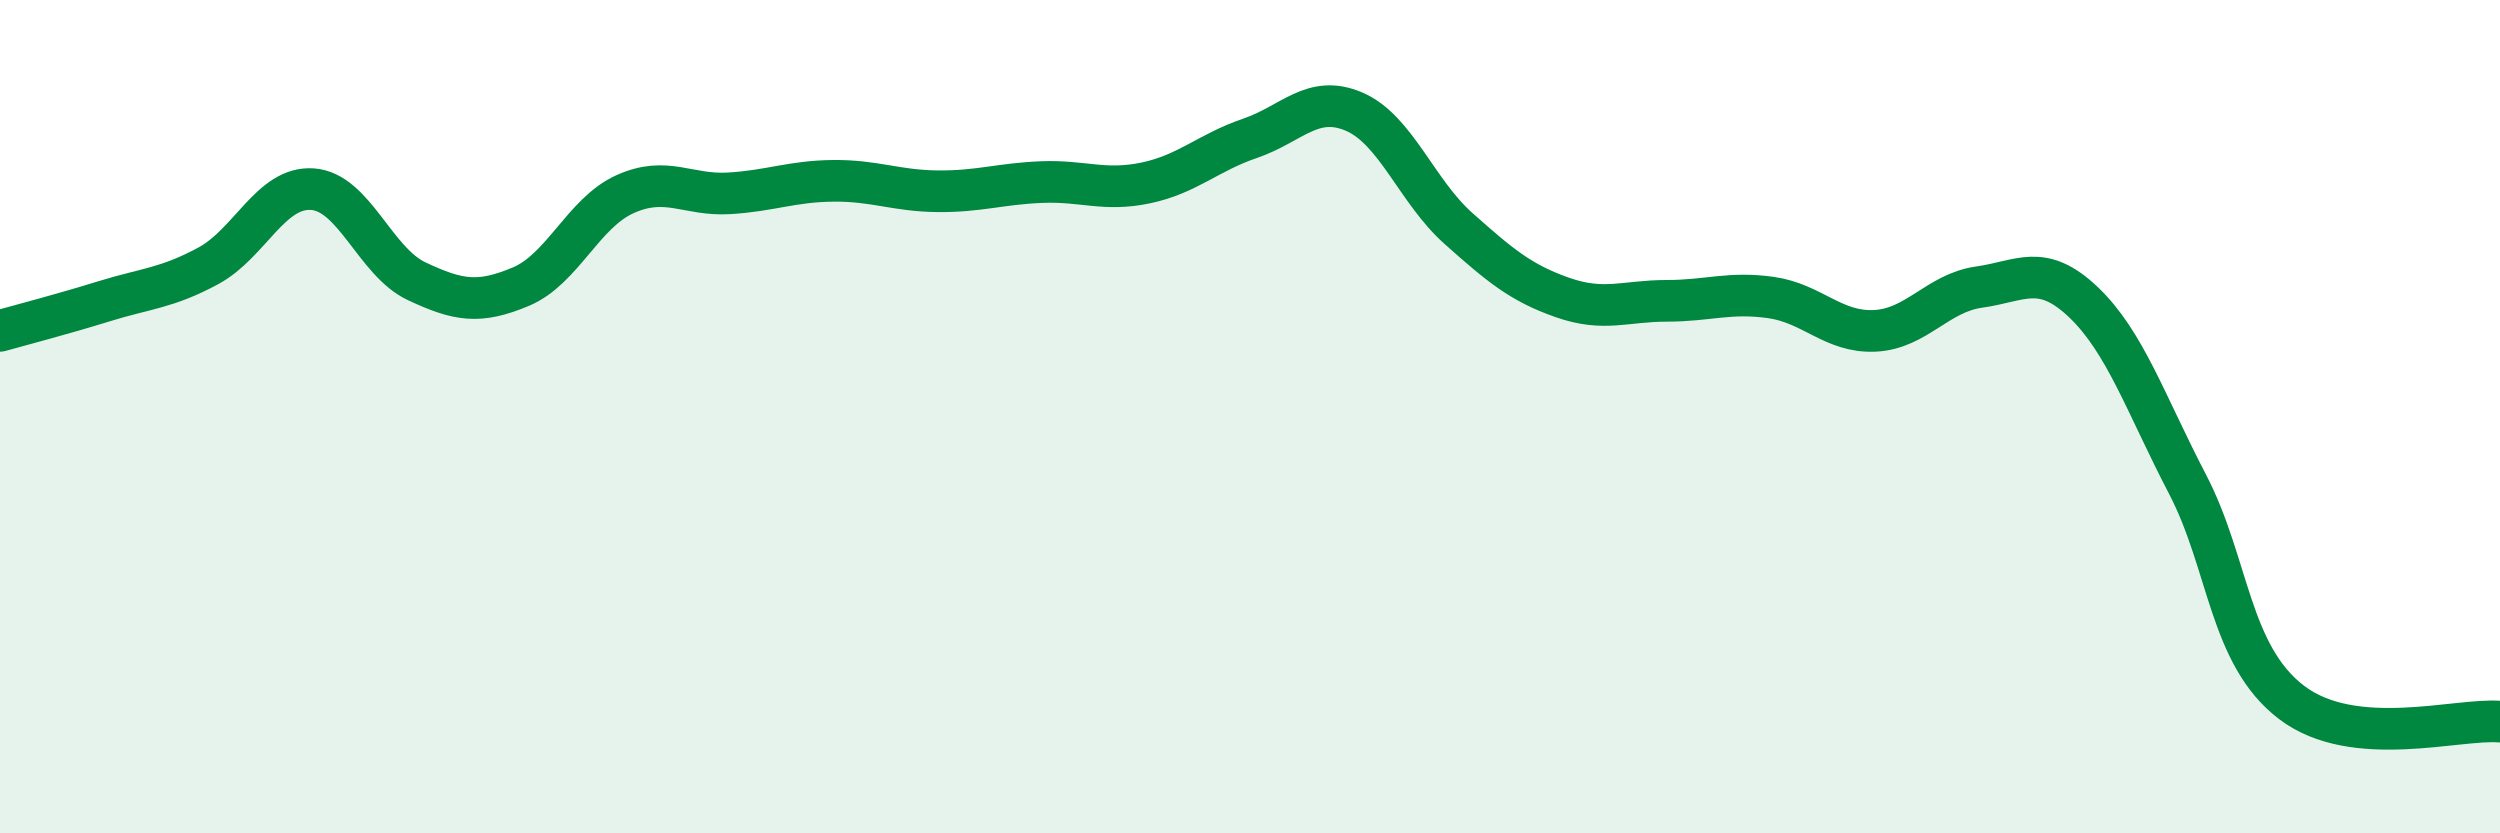
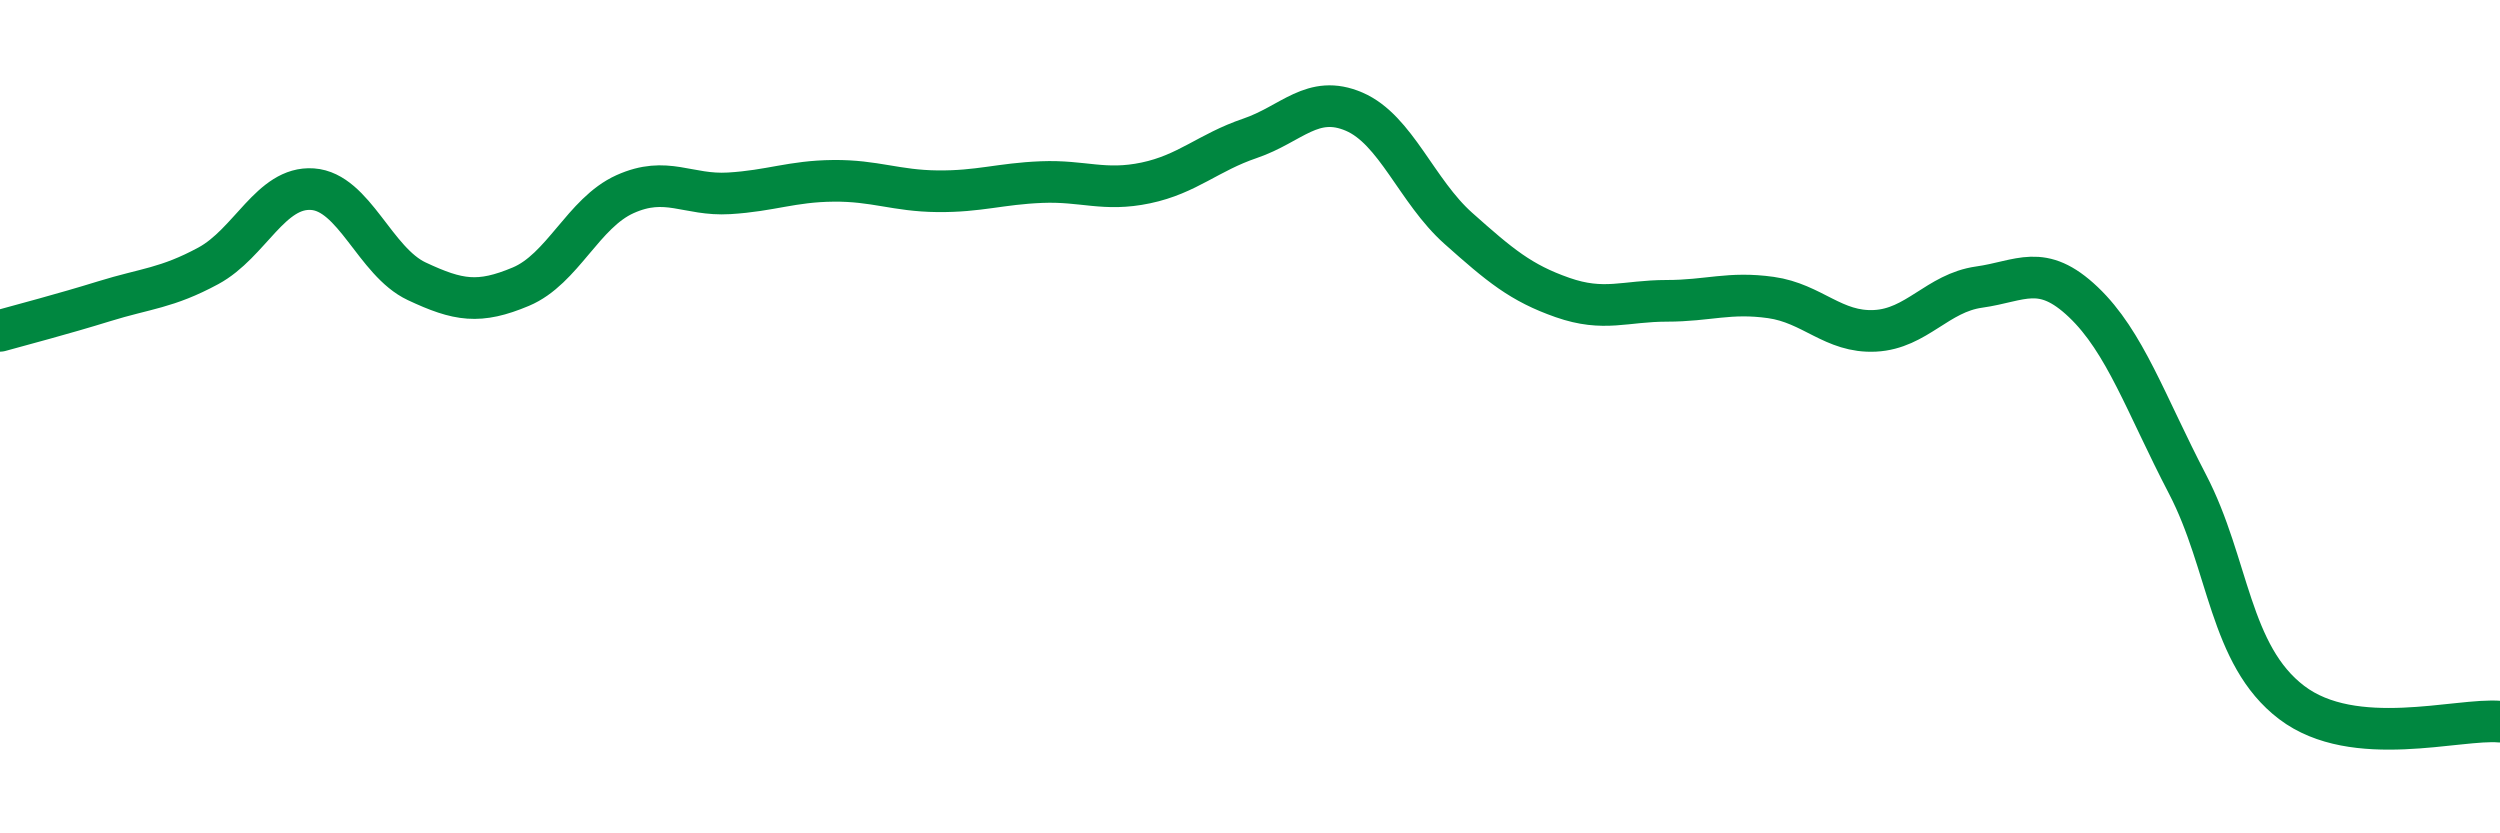
<svg xmlns="http://www.w3.org/2000/svg" width="60" height="20" viewBox="0 0 60 20">
-   <path d="M 0,7.94 C 0.5,7.8 1.5,7.54 2.5,7.23 C 3.5,6.92 4,6.92 5,6.38 C 6,5.84 6.5,4.47 7.5,4.54 C 8.5,4.61 9,6.28 10,6.75 C 11,7.22 11.5,7.3 12.5,6.88 C 13.5,6.46 14,5.11 15,4.66 C 16,4.21 16.5,4.7 17.5,4.64 C 18.5,4.58 19,4.35 20,4.34 C 21,4.33 21.5,4.58 22.5,4.59 C 23.5,4.6 24,4.41 25,4.37 C 26,4.33 26.5,4.6 27.5,4.39 C 28.5,4.18 29,3.66 30,3.32 C 31,2.98 31.5,2.25 32.5,2.68 C 33.5,3.11 34,4.59 35,5.48 C 36,6.37 36.5,6.79 37.5,7.14 C 38.5,7.49 39,7.22 40,7.22 C 41,7.22 41.5,7 42.5,7.14 C 43.5,7.28 44,7.99 45,7.94 C 46,7.89 46.5,7.03 47.5,6.89 C 48.5,6.75 49,6.3 50,7.25 C 51,8.2 51.5,9.7 52.5,11.62 C 53.5,13.54 53.5,15.72 55,16.86 C 56.5,18 59,17.23 60,17.32L60 20L0 20Z" fill="#008740" opacity="0.1" stroke-linecap="round" stroke-linejoin="round" />
  <path d="M 0,7.94 C 0.5,7.8 1.5,7.54 2.5,7.23 C 3.5,6.92 4,6.92 5,6.38 C 6,5.84 6.5,4.47 7.5,4.54 C 8.5,4.61 9,6.28 10,6.75 C 11,7.22 11.5,7.3 12.5,6.88 C 13.5,6.46 14,5.11 15,4.66 C 16,4.21 16.5,4.7 17.5,4.64 C 18.5,4.58 19,4.35 20,4.34 C 21,4.33 21.5,4.58 22.5,4.59 C 23.5,4.6 24,4.41 25,4.37 C 26,4.33 26.5,4.6 27.5,4.39 C 28.5,4.18 29,3.66 30,3.32 C 31,2.98 31.5,2.25 32.5,2.68 C 33.5,3.11 34,4.59 35,5.48 C 36,6.37 36.5,6.79 37.5,7.14 C 38.5,7.49 39,7.22 40,7.22 C 41,7.22 41.5,7 42.5,7.14 C 43.5,7.28 44,7.99 45,7.94 C 46,7.89 46.5,7.03 47.5,6.89 C 48.5,6.75 49,6.3 50,7.25 C 51,8.2 51.5,9.7 52.5,11.62 C 53.5,13.54 53.5,15.72 55,16.86 C 56.5,18 59,17.23 60,17.32" stroke="#008740" stroke-width="1" fill="none" stroke-linecap="round" stroke-linejoin="round" />
</svg>